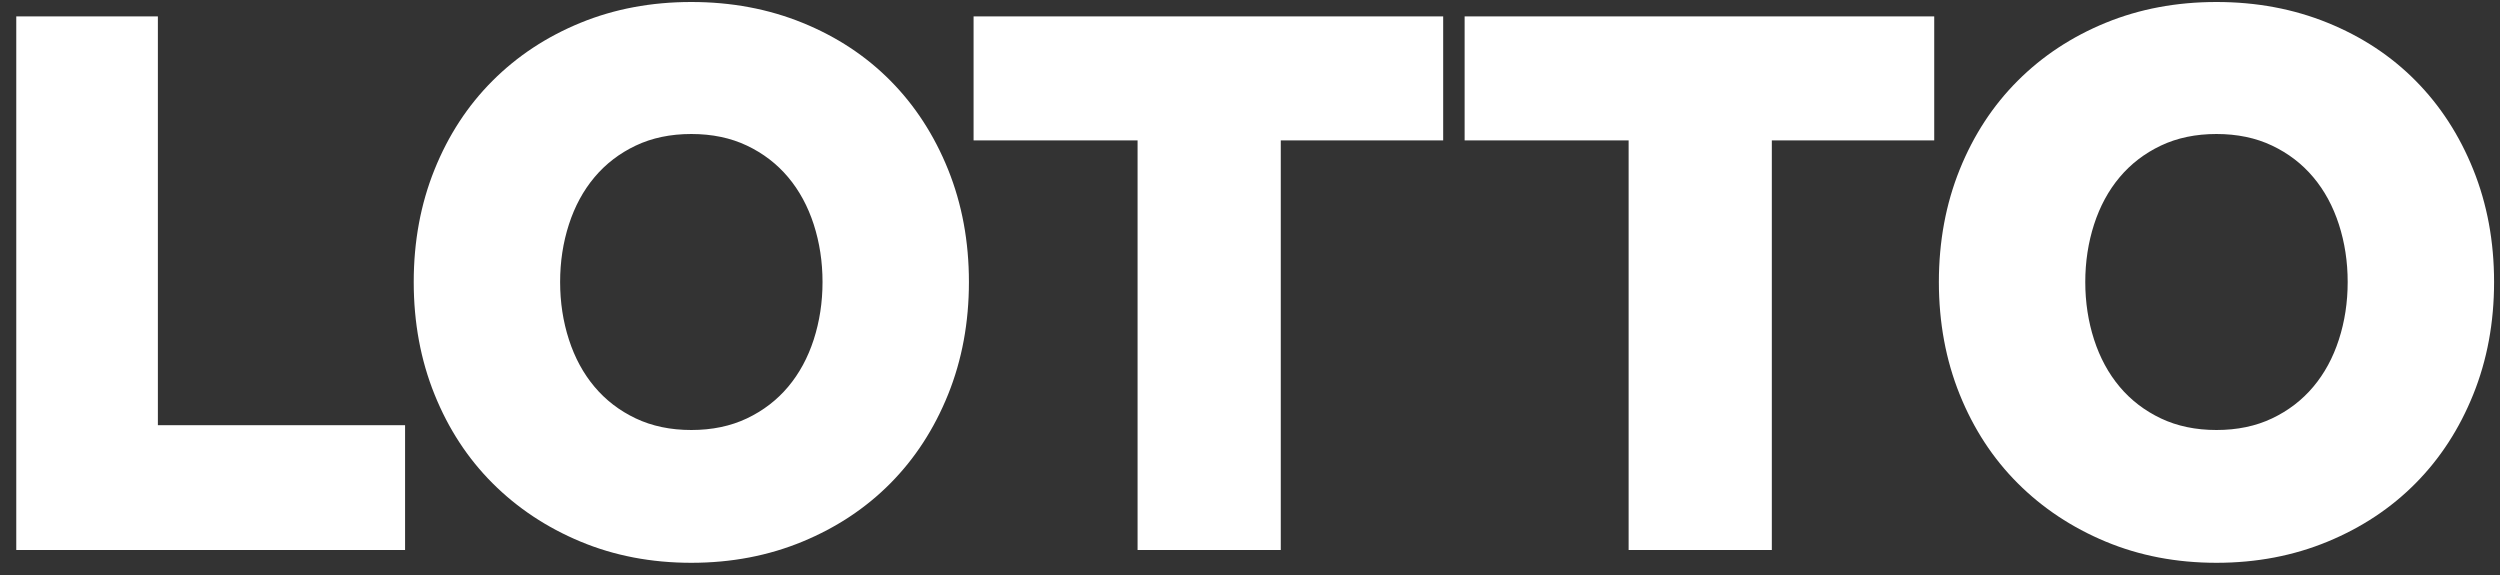
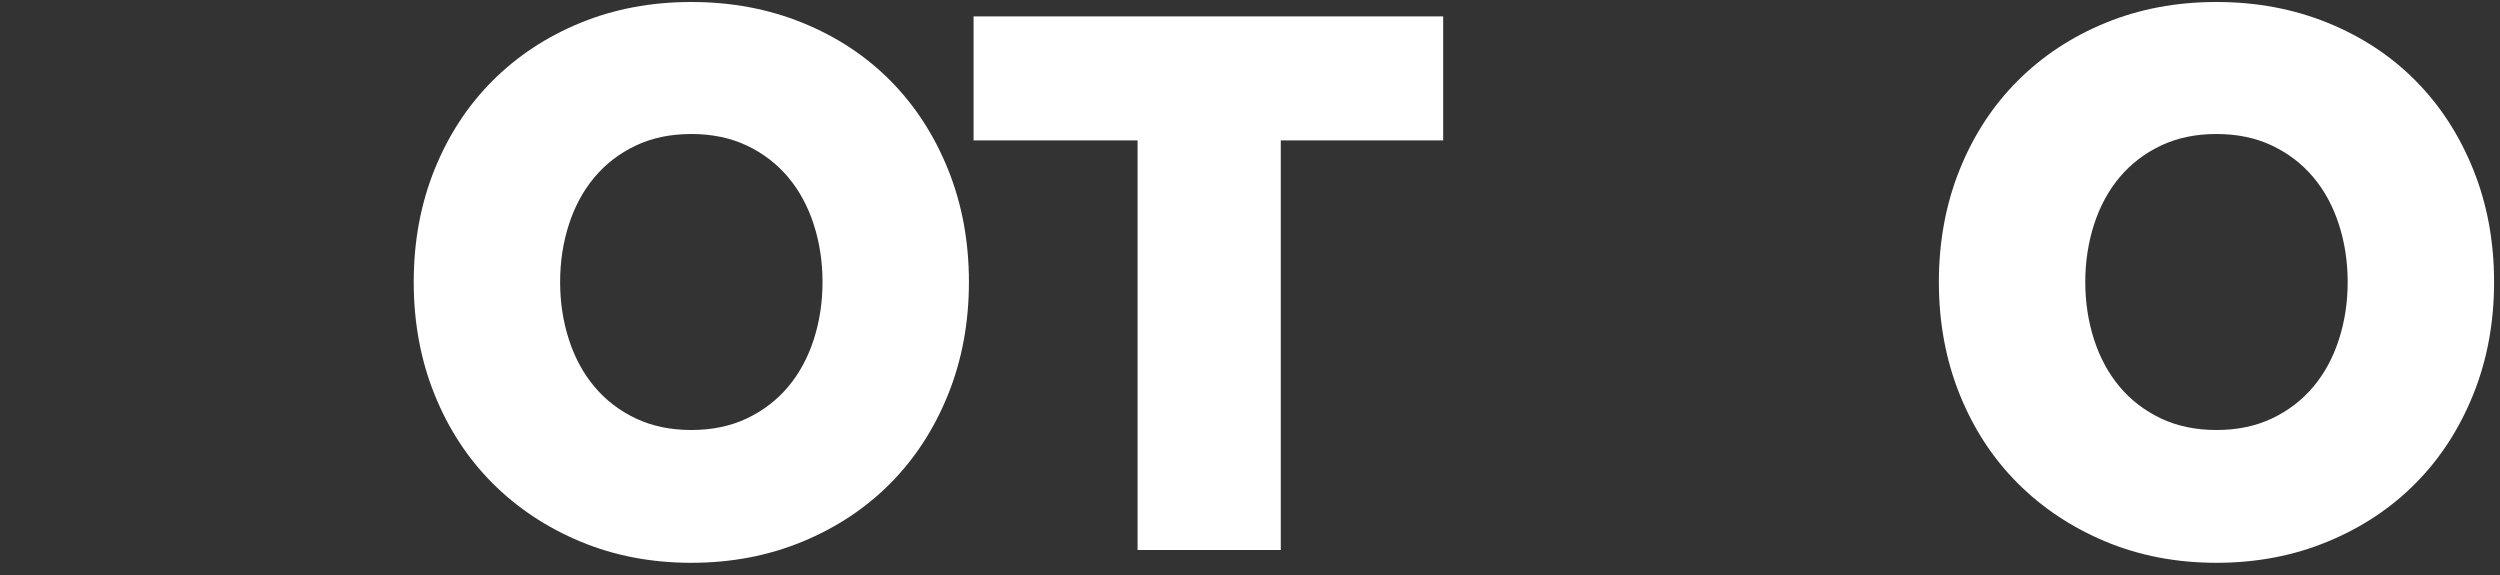
<svg xmlns="http://www.w3.org/2000/svg" width="100px" height="23px" viewBox="0 0 100 23" version="1.1">
  <rect x="0" y="0" width="100" height="23" fill="#333333" stroke="none" />
  <title>Lotto - Left-Aligned - ColouredSVG</title>
  <desc>Created with Sketch.</desc>
  <g id="Lotto---Left-Aligned---Coloured" stroke="none" stroke-width="1" fill="none" fill-rule="evenodd">
-     <polygon id="Path" fill="#FFFFFF" fill-rule="nonzero" points="0.651 0.656 6.315 0.656 6.315 17.008 16.203 17.008 16.203 22 0.651 22" />
    <path d="M27.653,0.08 C29.253,0.08 30.735,0.357 32.101,0.912 C33.466,1.467 34.639,2.24 35.621,3.232 C36.602,4.224 37.37,5.408 37.925,6.784 C38.479,8.16 38.757,9.659 38.757,11.28 C38.757,12.901 38.479,14.4 37.925,15.776 C37.37,17.152 36.602,18.336 35.621,19.328 C34.639,20.32 33.466,21.099 32.101,21.664 C30.735,22.229 29.253,22.512 27.653,22.512 C26.053,22.512 24.575,22.229 23.221,21.664 C21.866,21.099 20.693,20.32 19.701,19.328 C18.709,18.336 17.935,17.152 17.381,15.776 C16.826,14.4 16.549,12.901 16.549,11.28 C16.549,9.659 16.826,8.16 17.381,6.784 C17.935,5.408 18.709,4.224 19.701,3.232 C20.693,2.24 21.866,1.467 23.221,0.912 C24.575,0.357 26.053,0.08 27.653,0.08 Z M27.653,5.36 C26.821,5.36 26.079,5.515 25.429,5.824 C24.778,6.133 24.229,6.555 23.781,7.088 C23.333,7.621 22.991,8.251 22.757,8.976 C22.522,9.701 22.405,10.469 22.405,11.28 C22.405,12.091 22.522,12.859 22.757,13.584 C22.991,14.309 23.333,14.939 23.781,15.472 C24.229,16.005 24.778,16.427 25.429,16.736 C26.079,17.045 26.821,17.2 27.653,17.2 C28.485,17.2 29.226,17.045 29.877,16.736 C30.527,16.427 31.077,16.005 31.525,15.472 C31.973,14.939 32.314,14.309 32.549,13.584 C32.783,12.859 32.901,12.091 32.901,11.28 C32.901,10.469 32.783,9.701 32.549,8.976 C32.314,8.251 31.973,7.621 31.525,7.088 C31.077,6.555 30.527,6.133 29.877,5.824 C29.226,5.515 28.485,5.36 27.653,5.36 Z" id="Combined-Shape" fill="#FFFFFF" fill-rule="nonzero" />
    <polygon id="Path" fill="#FFFFFF" fill-rule="nonzero" points="45.503 5.616 38.943 5.616 38.943 0.656 57.727 0.656 57.727 5.616 51.231 5.616 51.231 22 45.503 22" />
-     <polygon id="Path" fill="#FFFFFF" fill-rule="nonzero" points="65.145 5.616 58.585 5.616 58.585 0.656 77.369 0.656 77.369 5.616 70.873 5.616 70.873 22 65.145 22" />
    <path d="M88.659,0.08 C90.259,0.08 91.742,0.357 93.107,0.912 C94.473,1.467 95.646,2.24 96.627,3.232 C97.609,4.224 98.377,5.408 98.931,6.784 C99.486,8.16 99.763,9.659 99.763,11.28 C99.763,12.901 99.486,14.4 98.931,15.776 C98.377,17.152 97.609,18.336 96.627,19.328 C95.646,20.32 94.473,21.099 93.107,21.664 C91.742,22.229 90.259,22.512 88.659,22.512 C87.059,22.512 85.582,22.229 84.227,21.664 C82.873,21.099 81.699,20.32 80.707,19.328 C79.715,18.336 78.942,17.152 78.387,15.776 C77.833,14.4 77.555,12.901 77.555,11.28 C77.555,9.659 77.833,8.16 78.387,6.784 C78.942,5.408 79.715,4.224 80.707,3.232 C81.699,2.24 82.873,1.467 84.227,0.912 C85.582,0.357 87.059,0.08 88.659,0.08 Z M88.659,5.36 C87.827,5.36 87.086,5.515 86.435,5.824 C85.785,6.133 85.235,6.555 84.787,7.088 C84.339,7.621 83.998,8.251 83.763,8.976 C83.529,9.701 83.411,10.469 83.411,11.28 C83.411,12.091 83.529,12.859 83.763,13.584 C83.998,14.309 84.339,14.939 84.787,15.472 C85.235,16.005 85.785,16.427 86.435,16.736 C87.086,17.045 87.827,17.2 88.659,17.2 C89.491,17.2 90.233,17.045 90.883,16.736 C91.534,16.427 92.083,16.005 92.531,15.472 C92.979,14.939 93.321,14.309 93.555,13.584 C93.79,12.859 93.907,12.091 93.907,11.28 C93.907,10.469 93.79,9.701 93.555,8.976 C93.321,8.251 92.979,7.621 92.531,7.088 C92.083,6.555 91.534,6.133 90.883,5.824 C90.233,5.515 89.491,5.36 88.659,5.36 Z" id="Combined-Shape" fill="#FFFFFF" fill-rule="nonzero" />
  </g>
</svg>